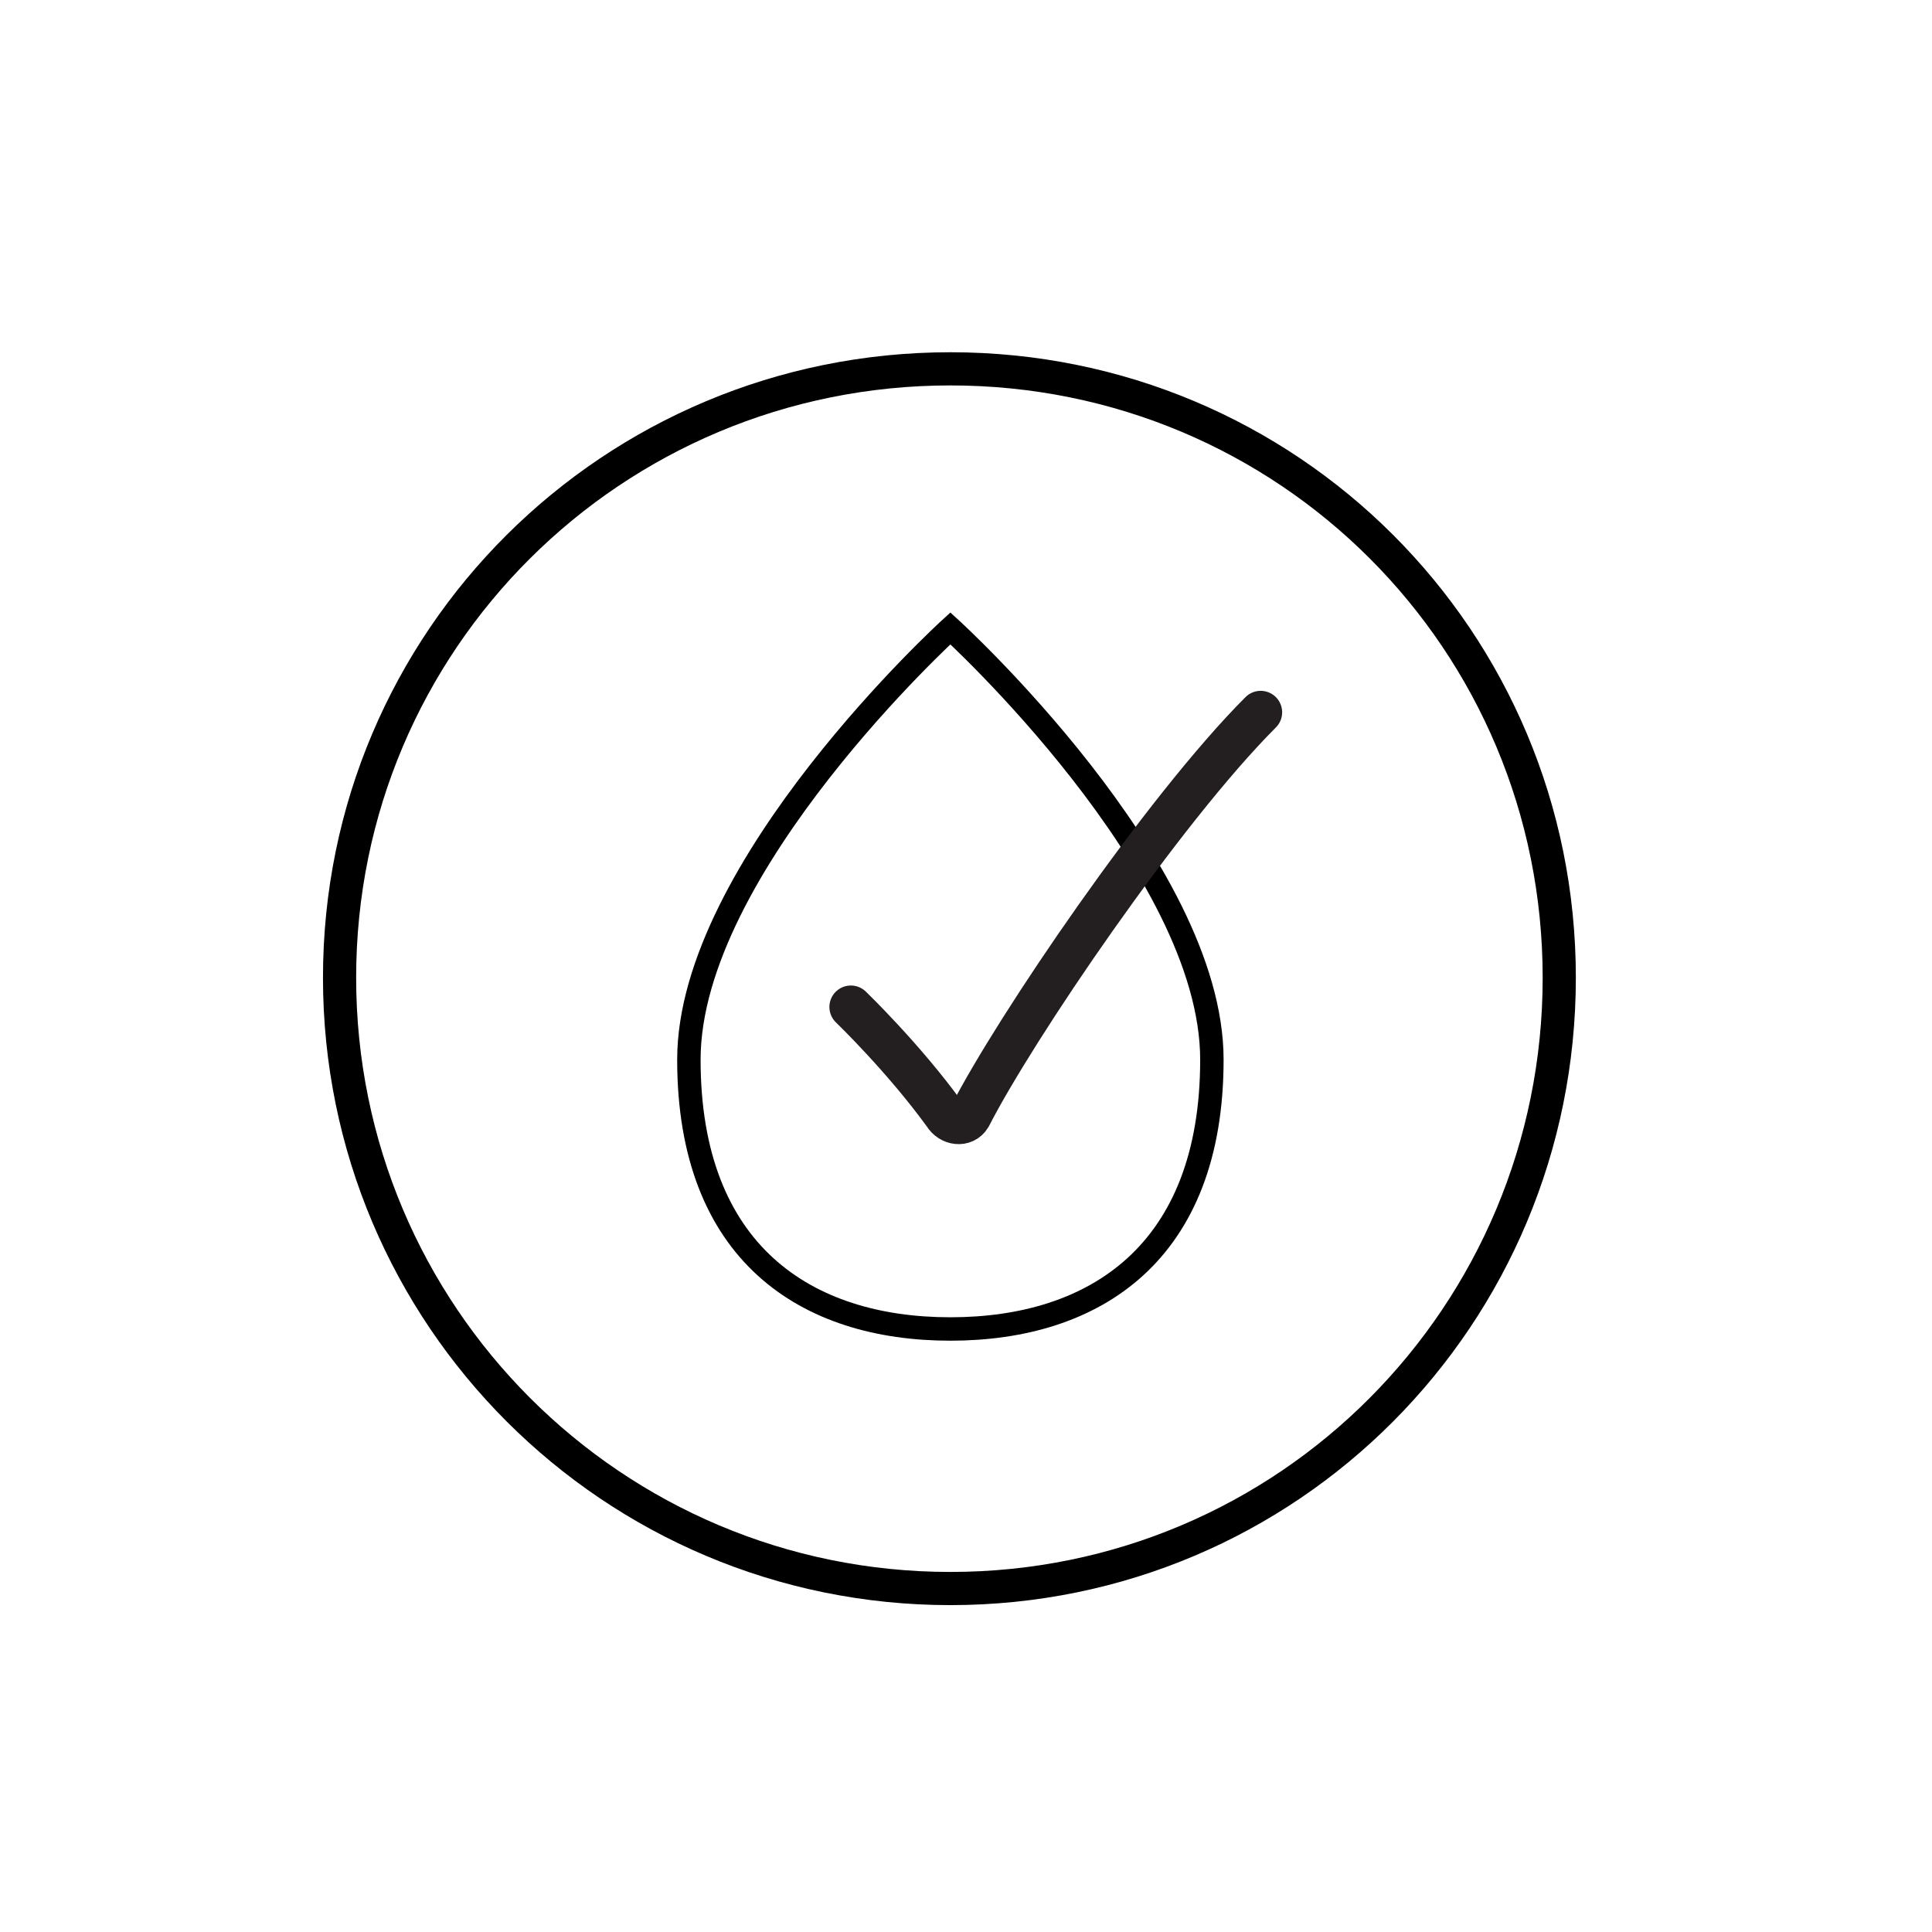
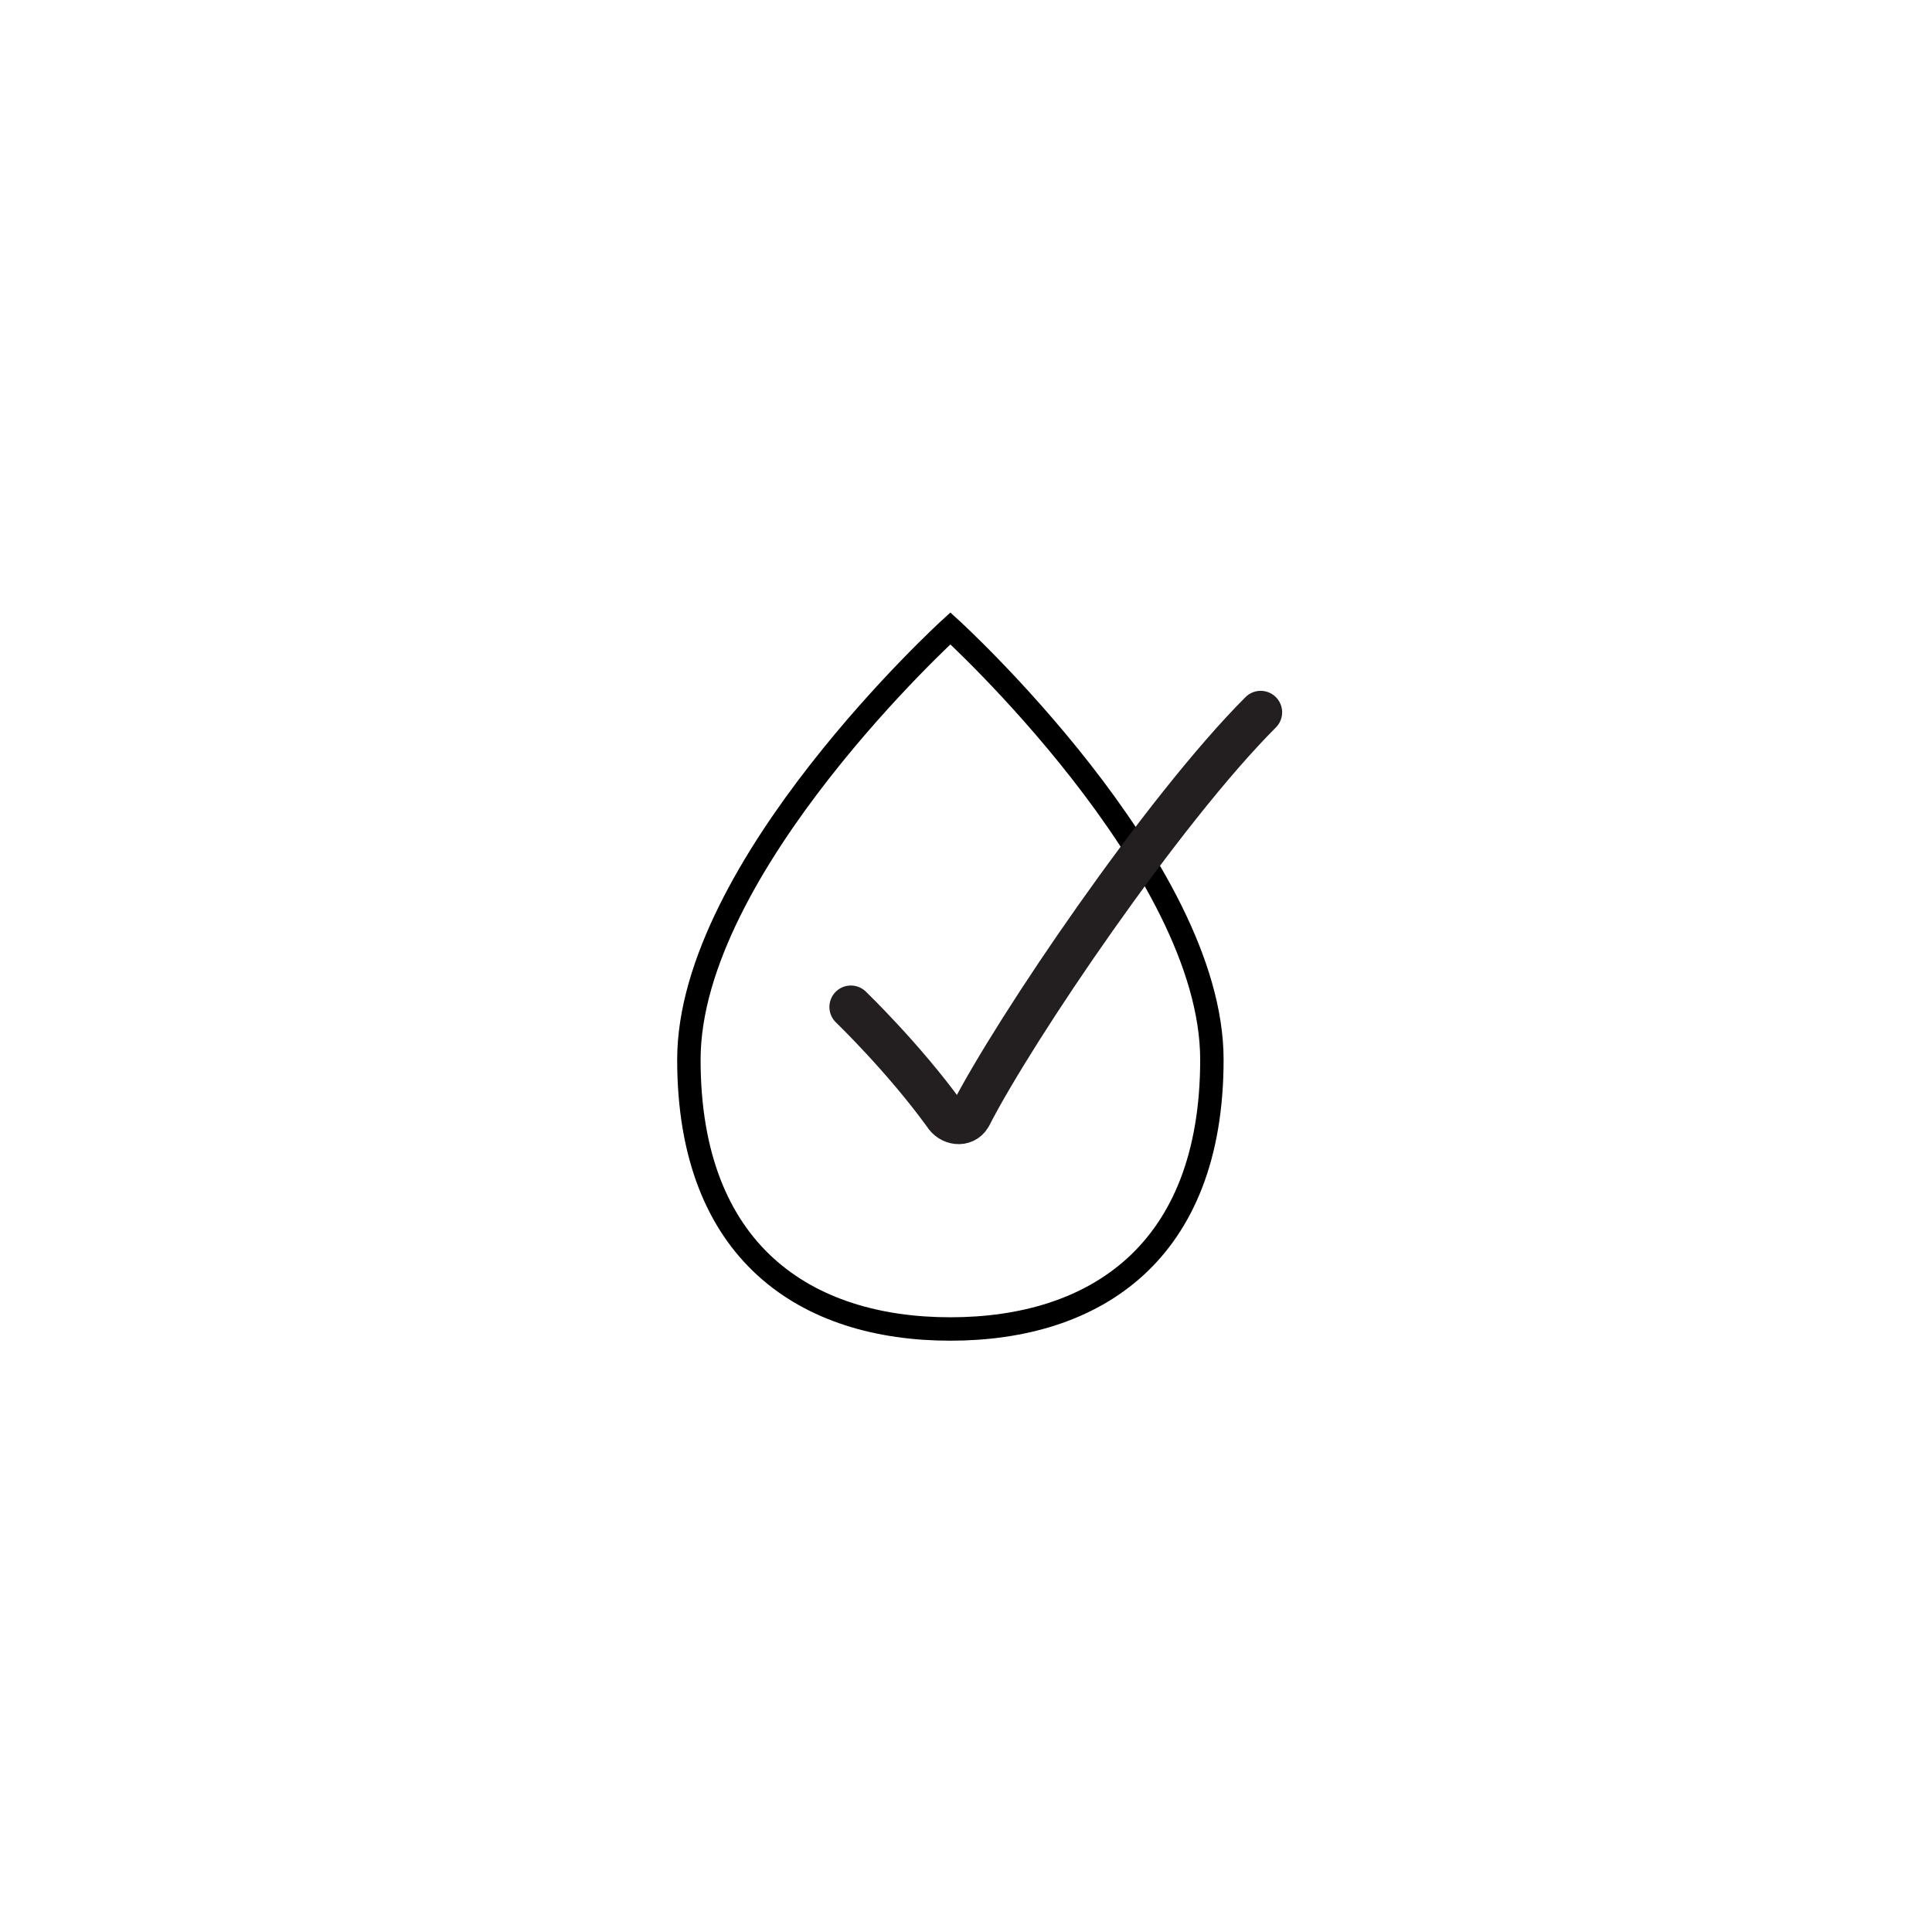
<svg xmlns="http://www.w3.org/2000/svg" version="1.2" viewBox="0 0 99 99" width="99" height="99">
  <title>Hypoallergenic-svg</title>
  <style>
		.s0 { fill: none;stroke: #000000;stroke-width: 1.2 } 
		.s1 { fill: none;stroke: #000000;stroke-width: 1.7 } 
		.s2 { fill: none;stroke: #231f20;stroke-linecap: round;stroke-width: 2.2 } 
	</style>
  <g id="a">
	</g>
  <g id="b">
    <g id="c">
      <g id="Layer">
        <g id="Layer">
          <path id="Layer" class="s0" d="m48.7 32.2c0 0 13.4 12.2 13.4 22.1 0 9.9-6 13.8-13.4 13.8-7.4 0-13.4-3.9-13.4-13.8 0-9.9 13.4-22.1 13.4-22.1z" />
-           <path id="Layer" class="s1" d="m48.7 81.4c-17.3 0-31.3-14-31.3-31.3 0-17.3 14-31.2 31.3-31.2 17.3 0 31.2 13.9 31.2 31.2 0 17.3-13.9 31.3-31.2 31.3z" />
          <path id="Layer" class="s2" d="m64.6 36.5c-5 5-12.6 16.2-14.9 20.7-0.3 0.5-1 0.4-1.3-0.1-2.1-2.9-4.8-5.5-4.8-5.5" />
        </g>
      </g>
    </g>
  </g>
</svg>